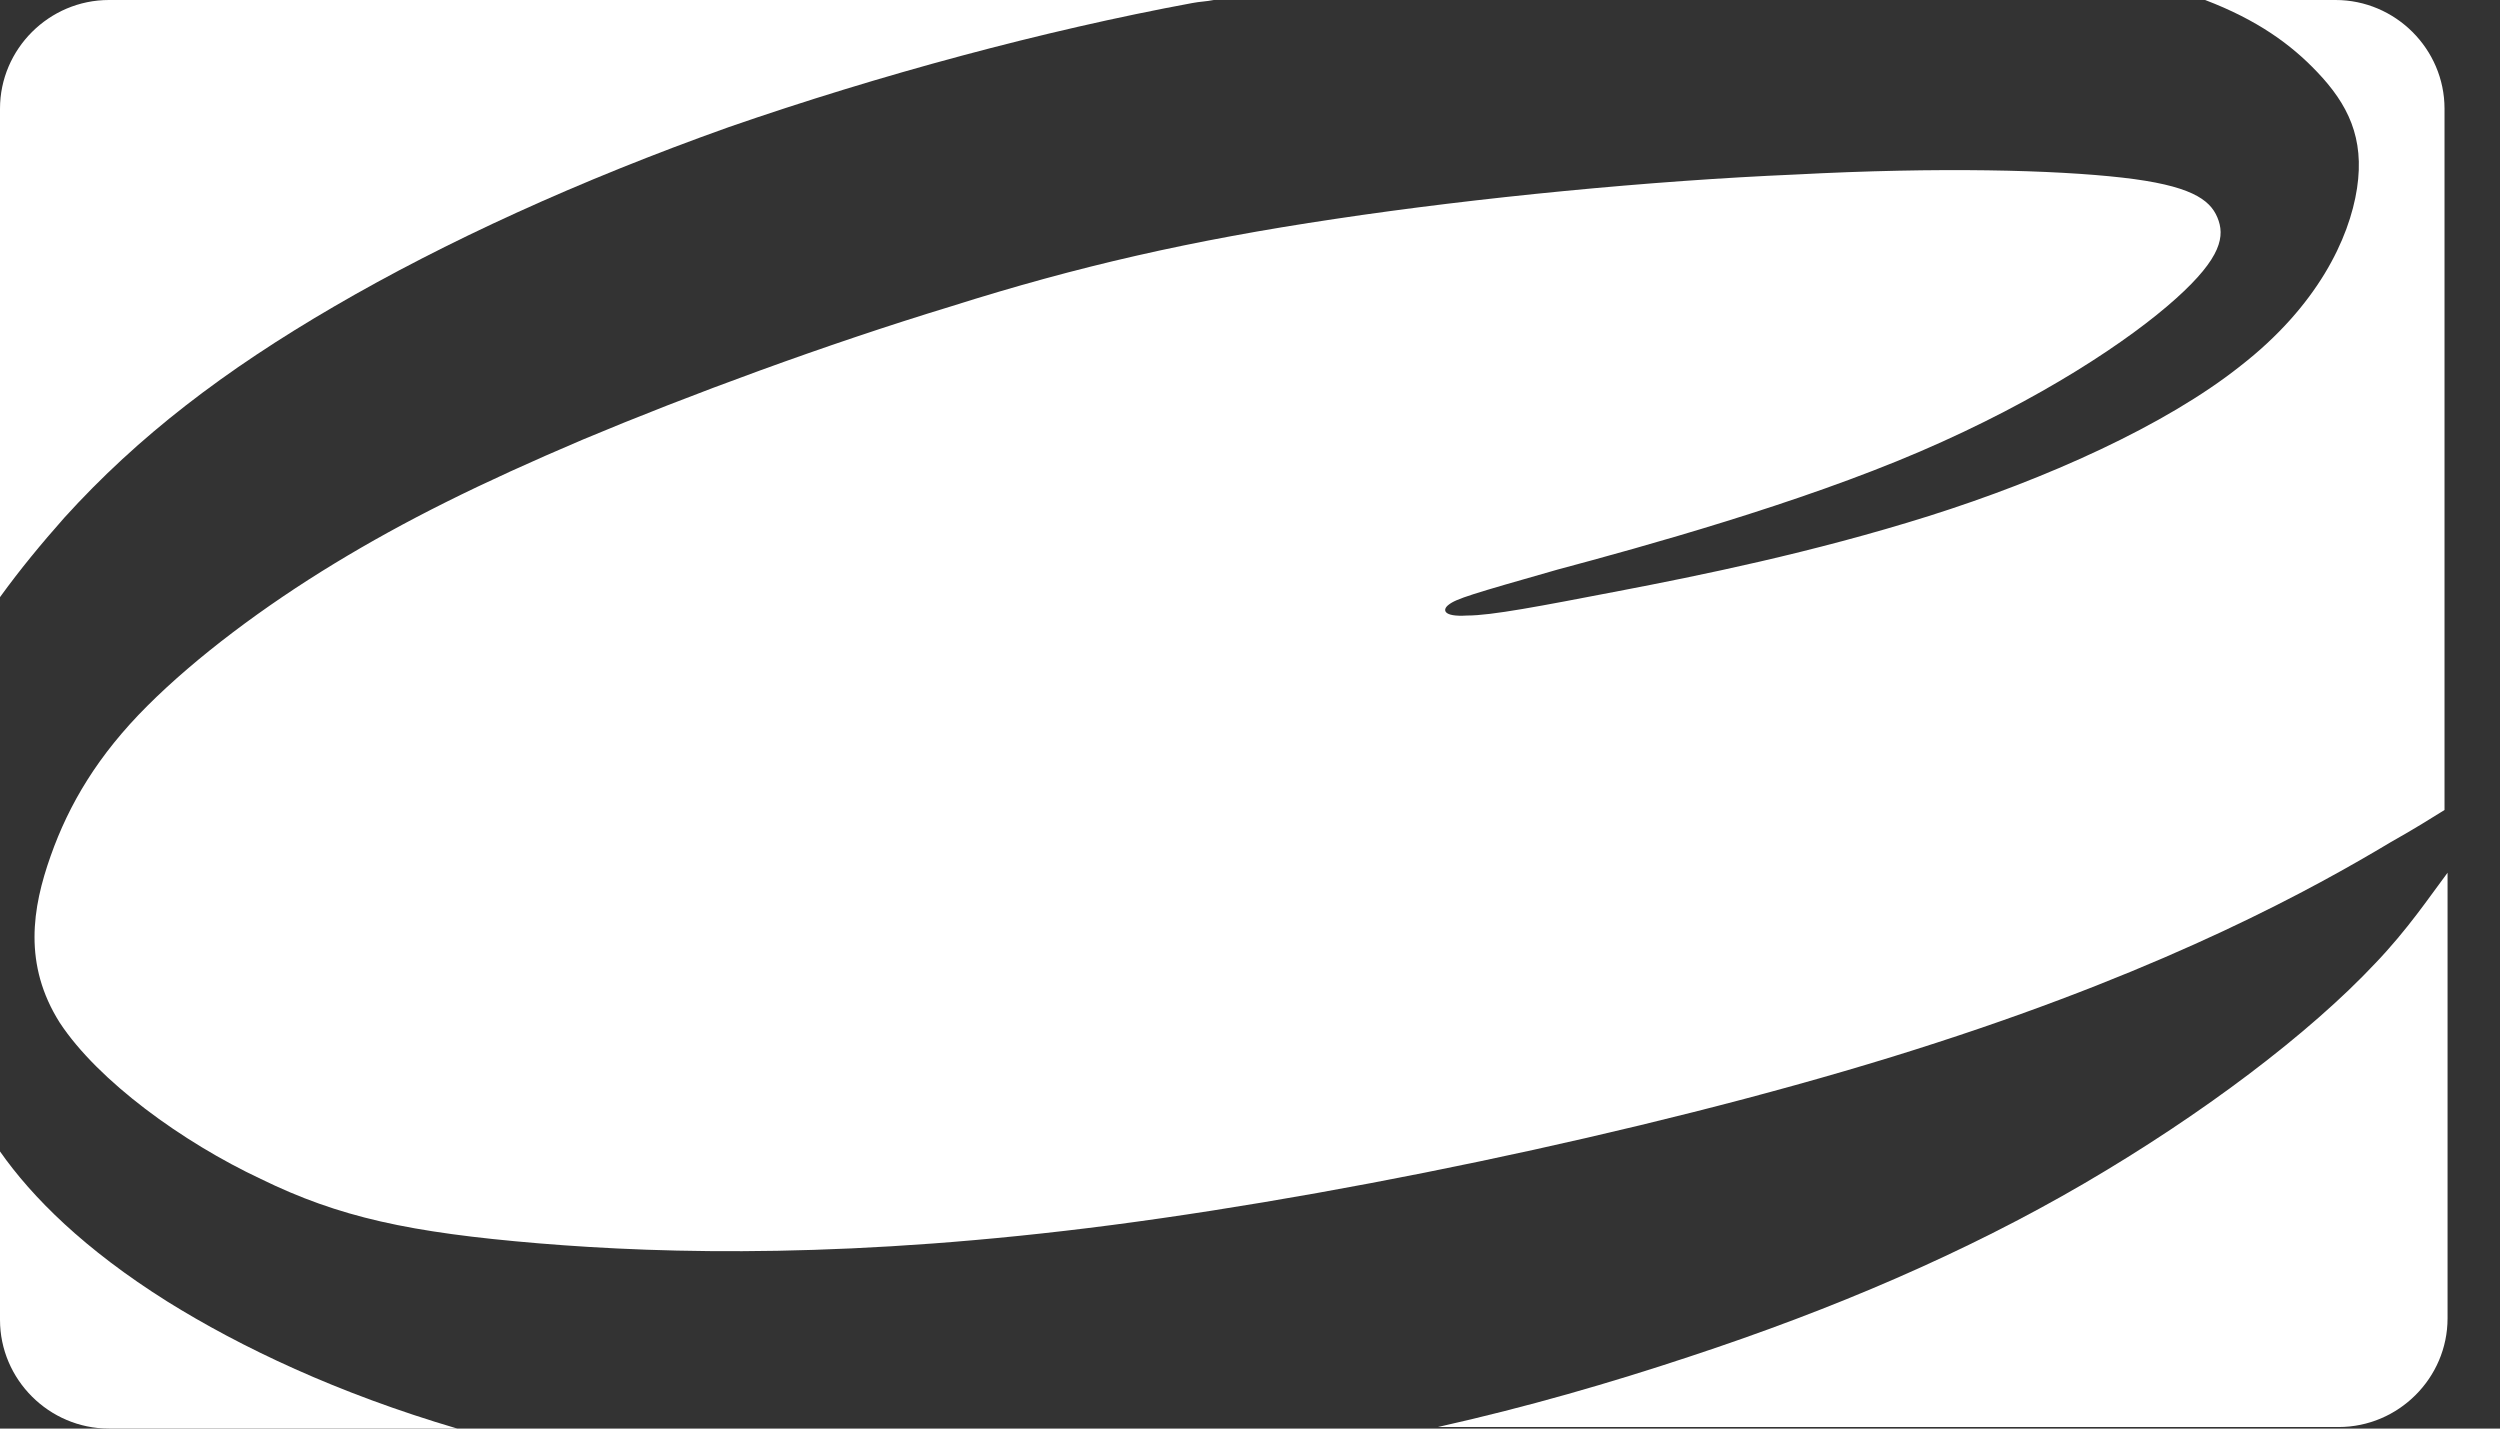
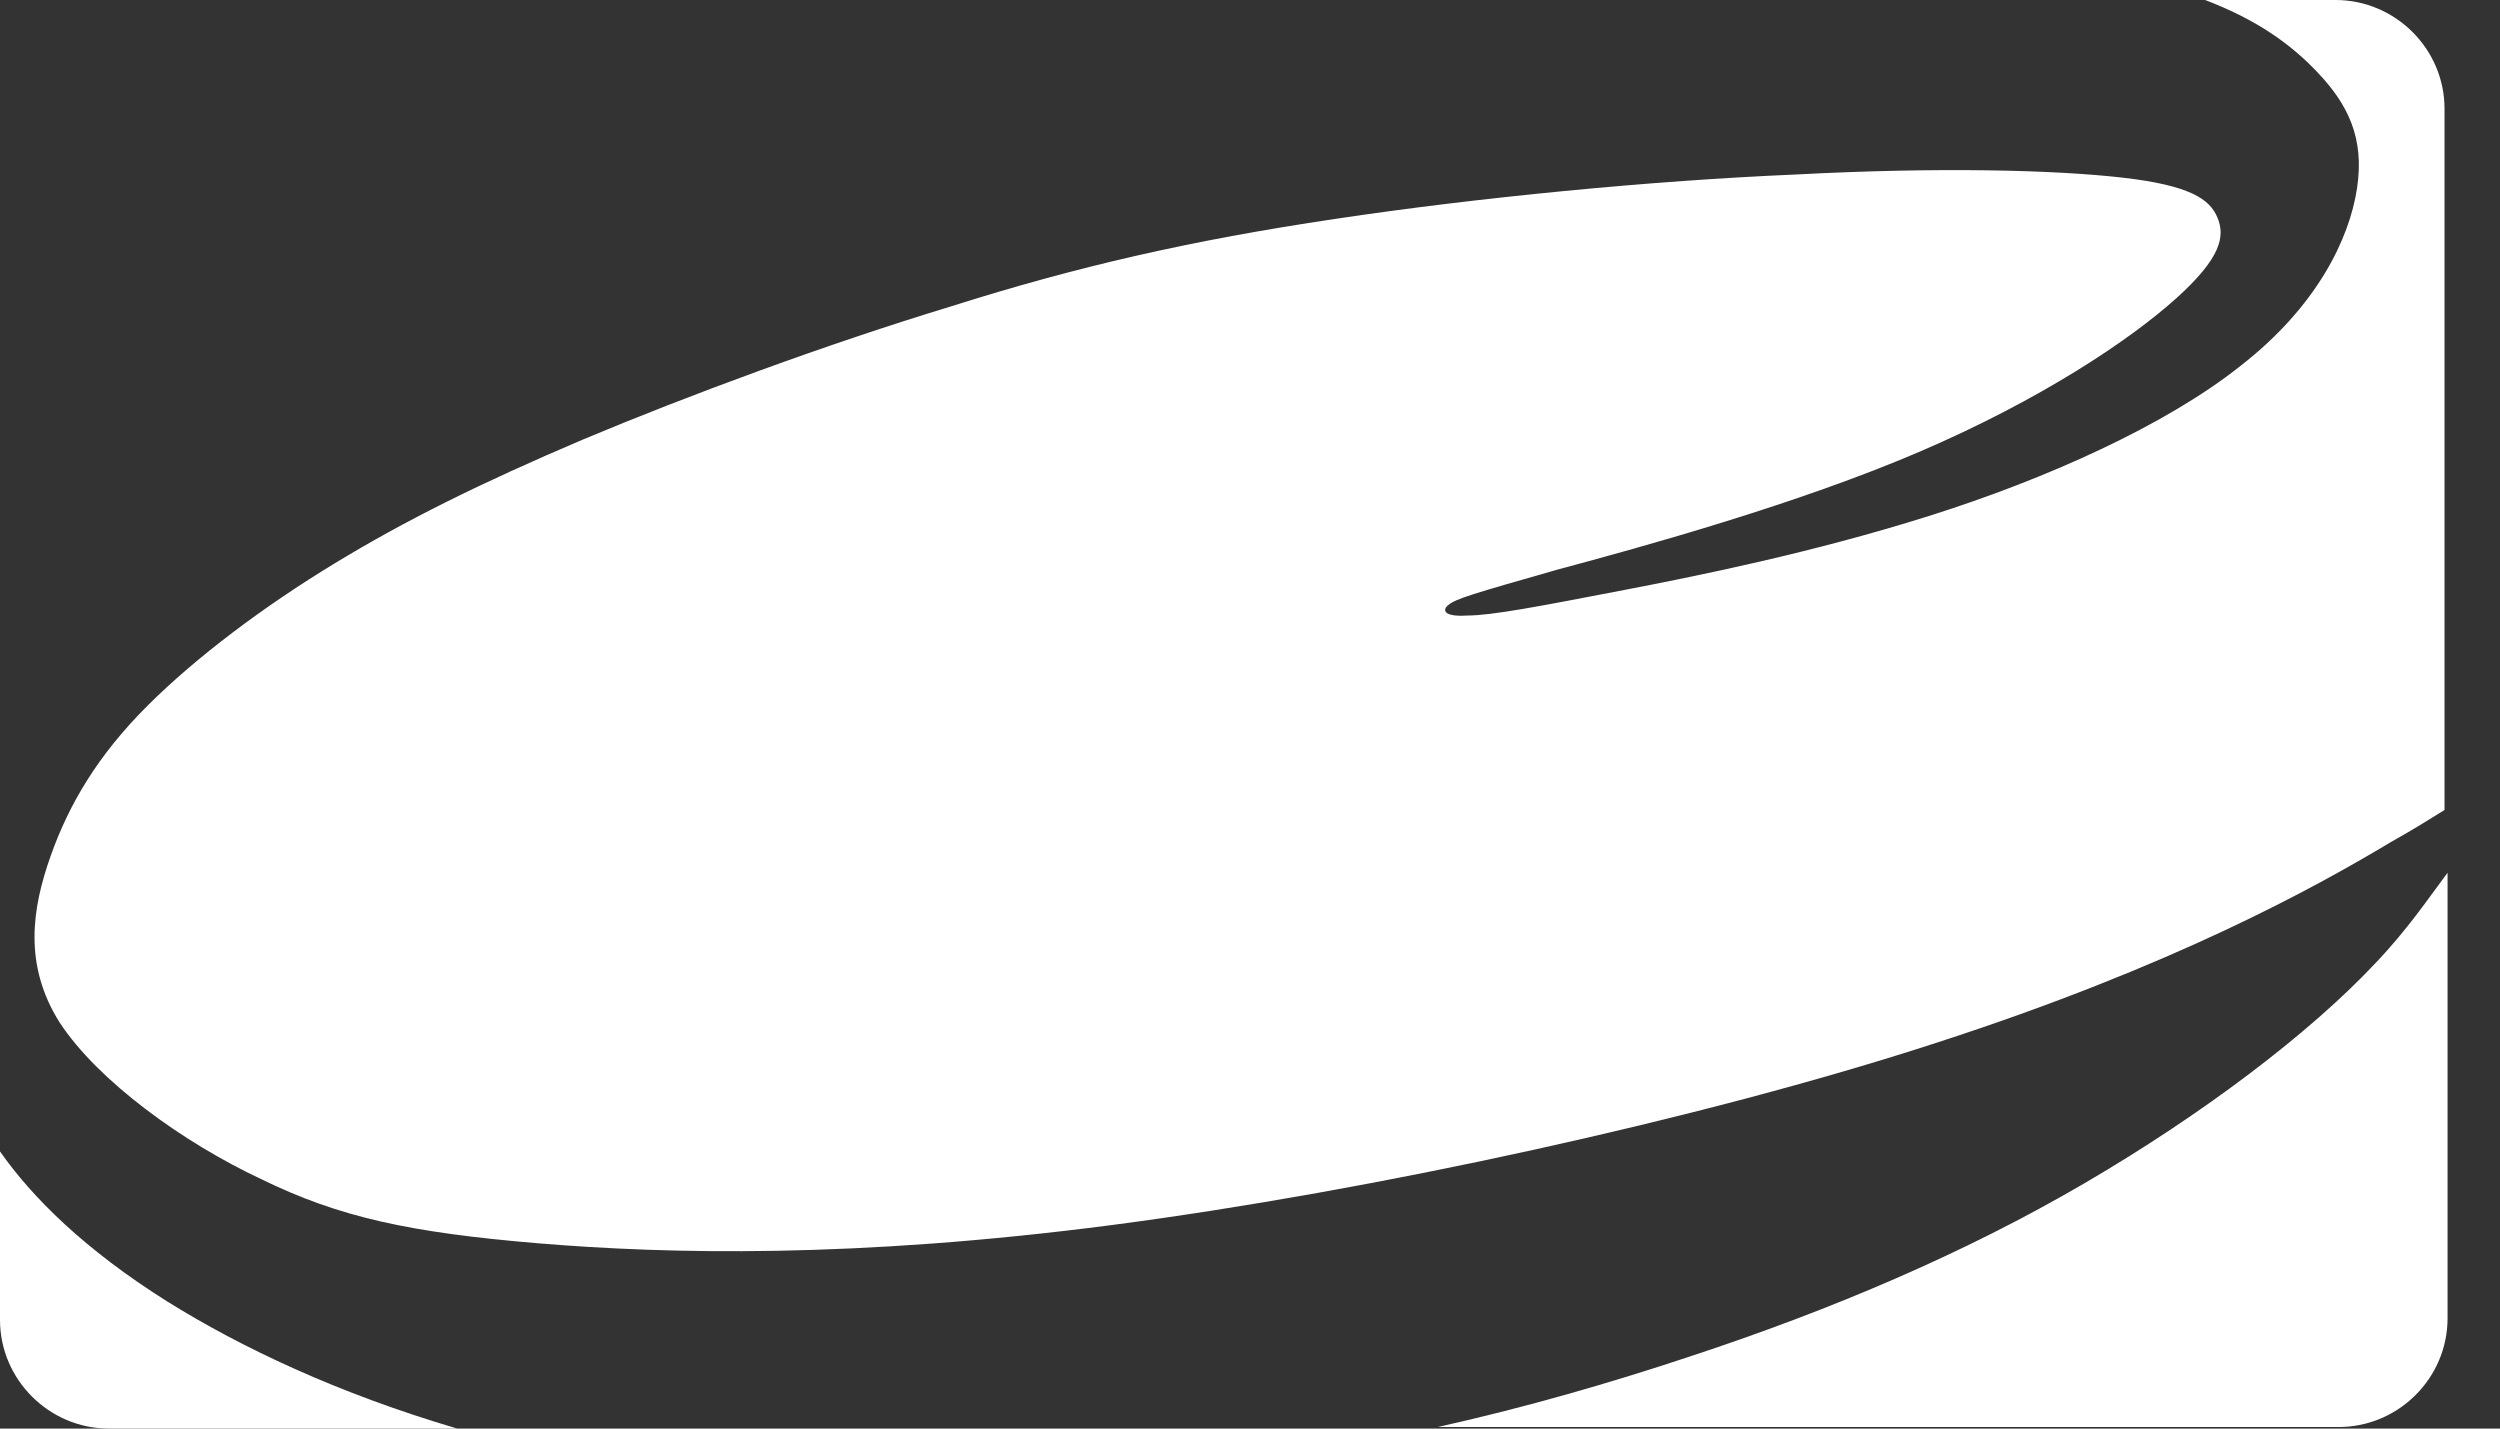
<svg xmlns="http://www.w3.org/2000/svg" fill="none" viewBox="0 0 42 24" height="24" width="42">
  <rect x="0" y="0" width="42" height="24" fill="#333333" stroke="none" />
-   <path fill="white" d="M1.083 8.695C2.32 7.331 3.764 6.225 5.62 5.145C7.476 4.064 9.719 3.035 12.245 2.135C14.772 1.26 17.53 0.514 20.031 0.051C20.16 0.026 20.263 0.026 20.392 0H1.83C0.825 0 0 0.823 0 1.826V10.032C0.335 9.569 0.696 9.132 1.083 8.695Z" clip-rule="evenodd" fill-rule="evenodd" />
  <path fill="white" d="M38.928 1.209C39.443 1.749 39.727 2.315 39.598 3.164C39.469 4.013 38.928 5.145 37.639 6.148C36.376 7.151 34.365 8.051 32.405 8.669C30.446 9.286 28.538 9.672 27.198 9.929C25.857 10.187 25.058 10.341 24.646 10.341C24.233 10.367 24.233 10.238 24.336 10.161C24.465 10.058 24.723 9.981 26.167 9.569C27.61 9.183 30.214 8.463 32.251 7.588C34.287 6.714 35.783 5.711 36.556 5.016C37.329 4.322 37.381 3.961 37.252 3.653C37.123 3.344 36.788 3.113 35.654 2.984C34.519 2.855 32.586 2.804 30.163 2.932C27.739 3.035 24.826 3.318 22.429 3.678C20.005 4.039 18.098 4.476 15.984 5.145C13.87 5.788 11.575 6.637 9.796 7.383C8.043 8.129 6.806 8.746 5.62 9.466C4.434 10.187 3.3 11.035 2.475 11.859C1.65 12.682 1.16 13.505 0.851 14.38C0.541 15.254 0.387 16.206 1.005 17.183C1.65 18.161 3.068 19.19 4.383 19.807C5.697 20.45 6.883 20.707 9.049 20.888C11.214 21.068 14.36 21.145 18.691 20.579C23.021 20.013 28.59 18.804 32.534 17.518C36.504 16.232 38.876 14.92 40.165 14.148C40.578 13.916 40.861 13.736 41.068 13.608V1.826C41.068 0.823 40.242 0 39.237 0H37.046C37.922 0.334 38.489 0.746 38.928 1.209Z" clip-rule="evenodd" fill-rule="evenodd" />
  <path fill="white" d="M39.908 16.18C38.799 17.363 36.995 18.726 35.01 19.884C33.025 21.042 30.808 21.993 28.384 22.791C27.069 23.228 25.651 23.64 24.156 23.974H39.289C40.294 23.974 41.119 23.151 41.119 22.148V14.662C40.81 15.074 40.449 15.614 39.908 16.18Z" clip-rule="evenodd" fill-rule="evenodd" />
  <path fill="white" d="M2.81 21.865C1.418 20.99 0.541 20.116 0 19.344V22.173C0 23.177 0.825 24 1.83 24H7.682C5.672 23.408 4.047 22.636 2.81 21.865Z" clip-rule="evenodd" fill-rule="evenodd" />
</svg>